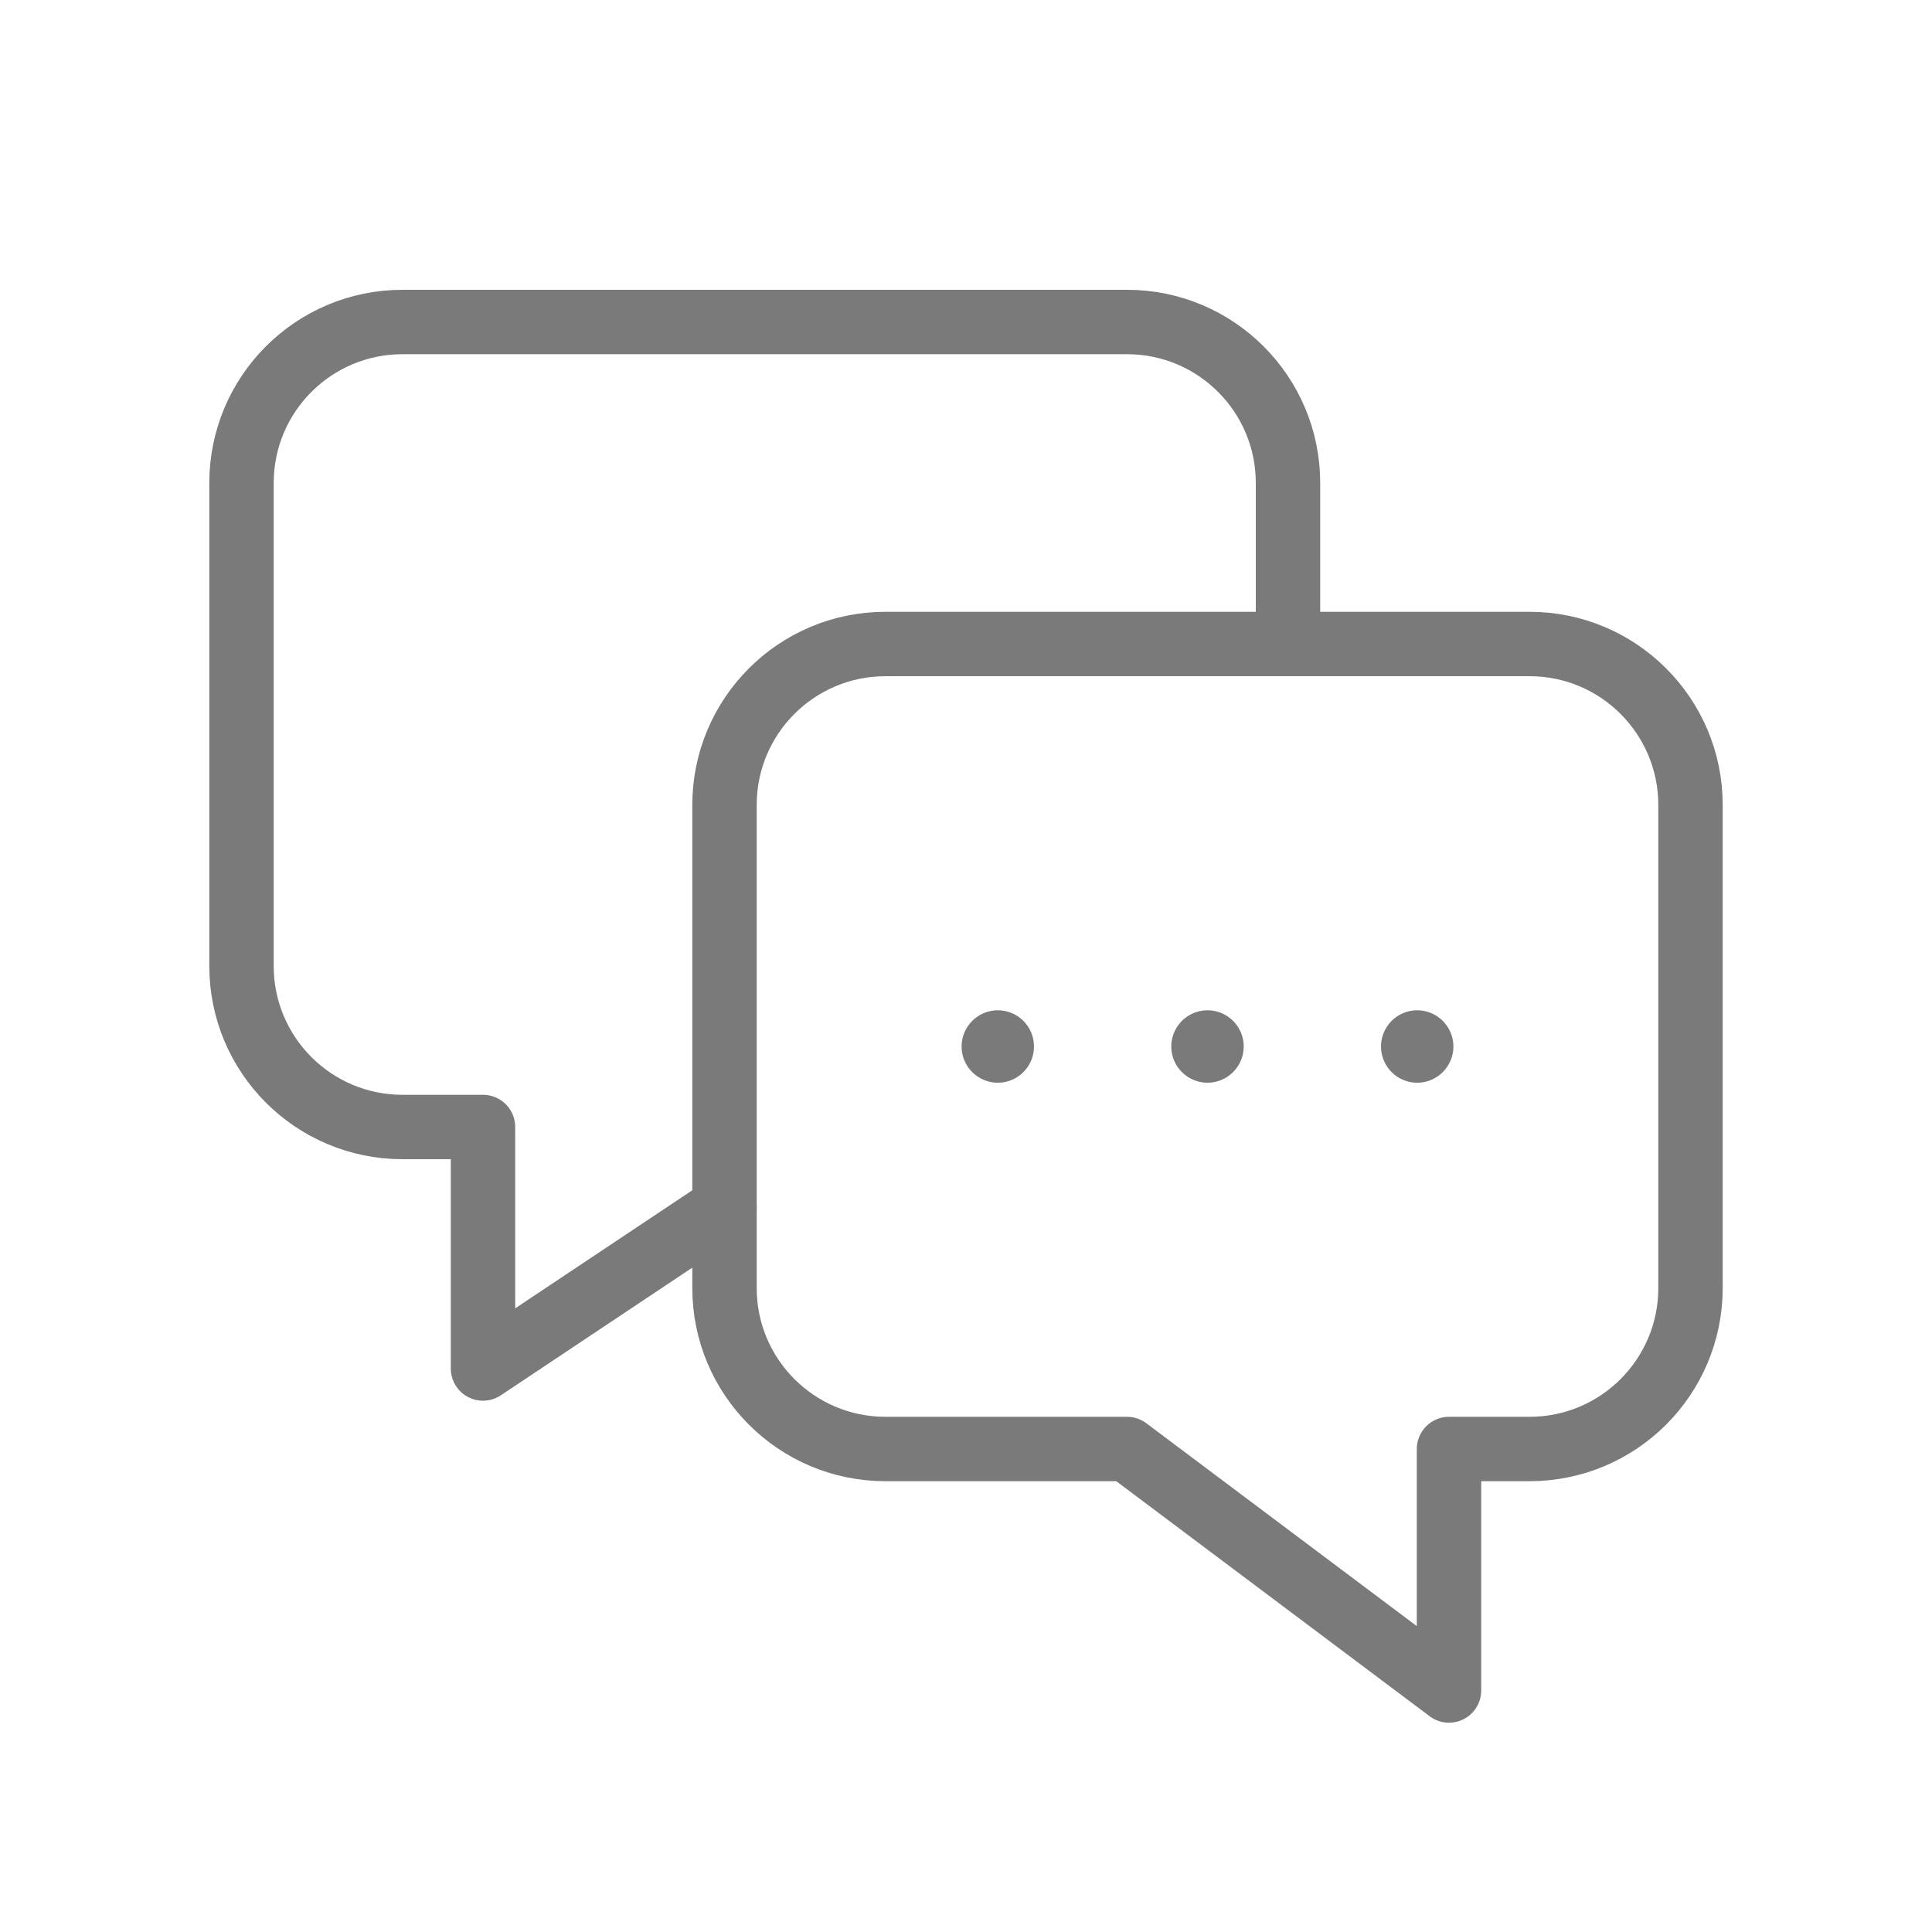
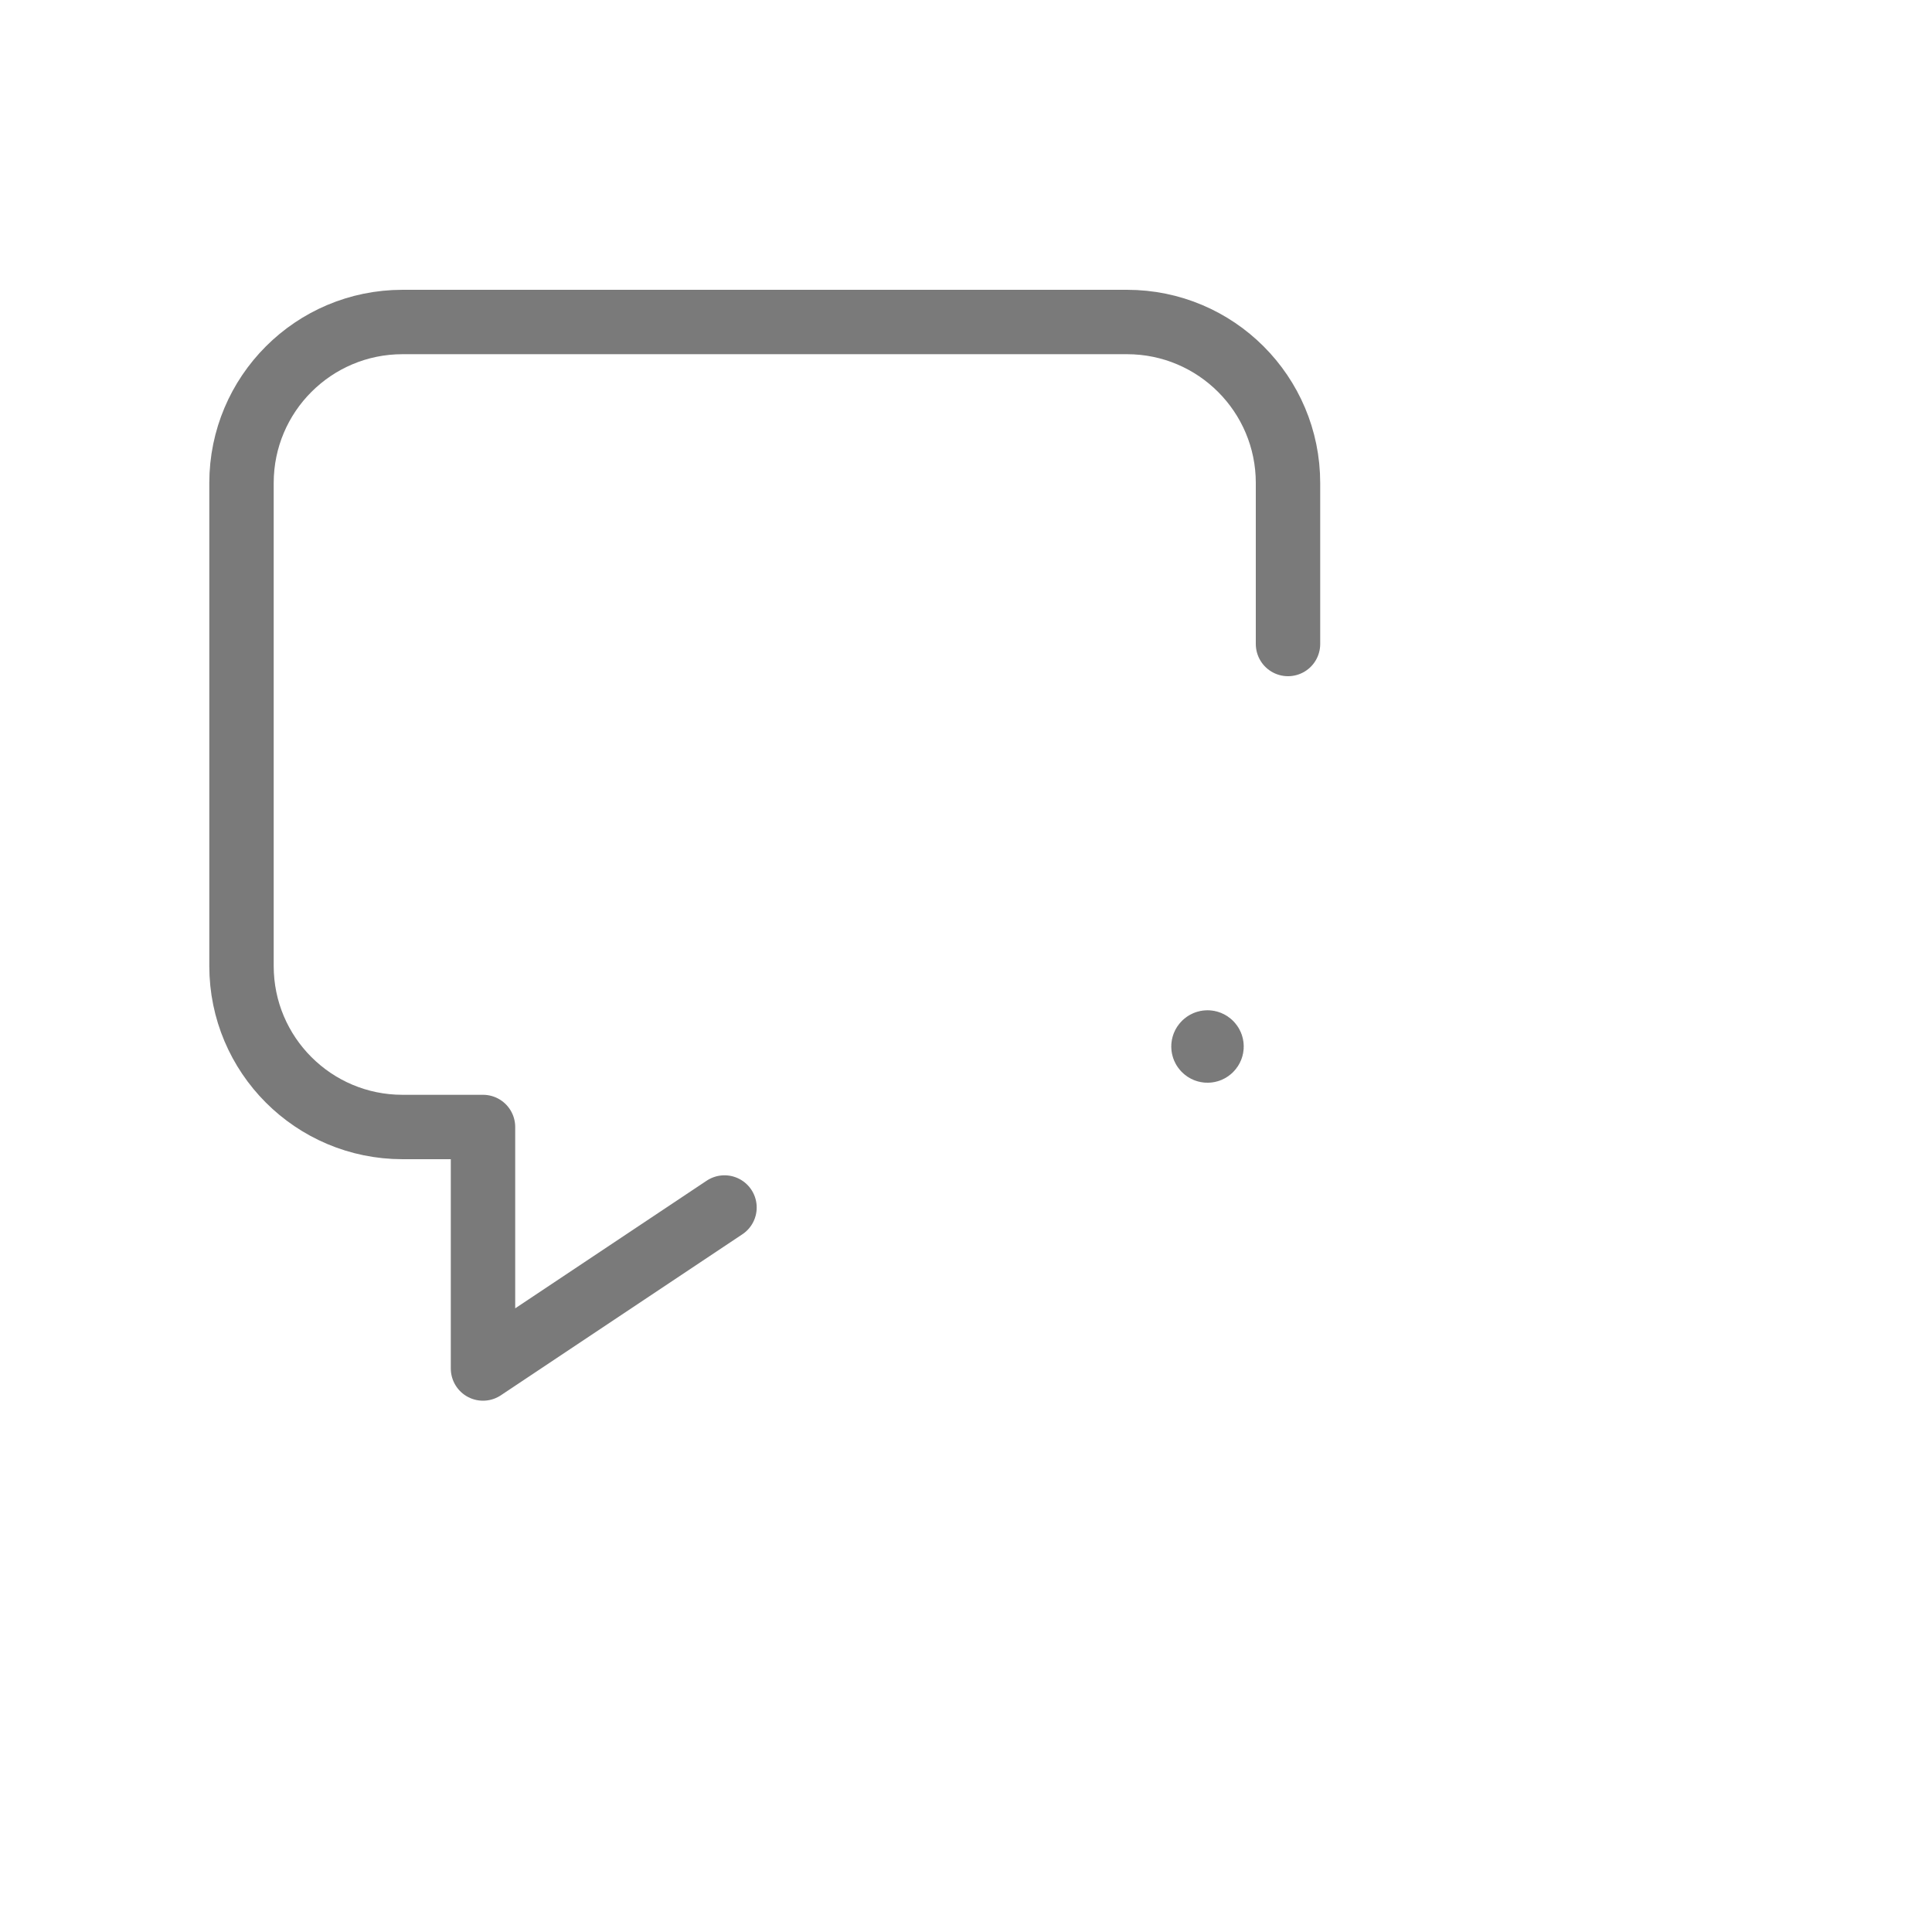
<svg xmlns="http://www.w3.org/2000/svg" width="100%" height="100%" viewBox="0 0 30 30" fill="none">
-   <path fill-rule="evenodd" clip-rule="evenodd" d="M17.5 22.5L22.5 26.25V22.5H23.75C25.131 22.5 26.25 21.381 26.25 20V12.5C26.25 11.119 25.131 10 23.75 10H13.75C12.369 10 11.25 11.119 11.25 12.5V20C11.25 21.381 12.369 22.5 13.75 22.5H17.5Z" stroke="#7A7A7A" stroke-linecap="round" stroke-linejoin="round" />
  <path d="M11.25 18.75L7.5 21.25V17.5H6.25C4.869 17.5 3.75 16.381 3.75 15V7.5C3.75 6.119 4.869 5 6.25 5H17.5C18.881 5 20 6.119 20 7.5V10" stroke="#7A7A7A" stroke-linecap="round" stroke-linejoin="round" />
-   <path d="M15.538 16.206C15.562 16.23 15.562 16.27 15.538 16.294C15.514 16.319 15.474 16.319 15.45 16.294C15.425 16.27 15.425 16.23 15.45 16.206C15.474 16.181 15.514 16.181 15.538 16.206" stroke="#7A7A7A" stroke-linecap="round" stroke-linejoin="round" />
  <path d="M18.794 16.206C18.819 16.23 18.819 16.27 18.794 16.294C18.77 16.319 18.73 16.319 18.706 16.294C18.681 16.27 18.681 16.23 18.706 16.206C18.73 16.181 18.77 16.181 18.794 16.206" stroke="#7A7A7A" stroke-linecap="round" stroke-linejoin="round" />
-   <path d="M22.05 16.206C22.075 16.23 22.075 16.27 22.05 16.294C22.026 16.319 21.986 16.319 21.962 16.294C21.938 16.27 21.938 16.23 21.962 16.206C21.986 16.181 22.026 16.181 22.05 16.206" stroke="#7A7A7A" stroke-linecap="round" stroke-linejoin="round" />
</svg>